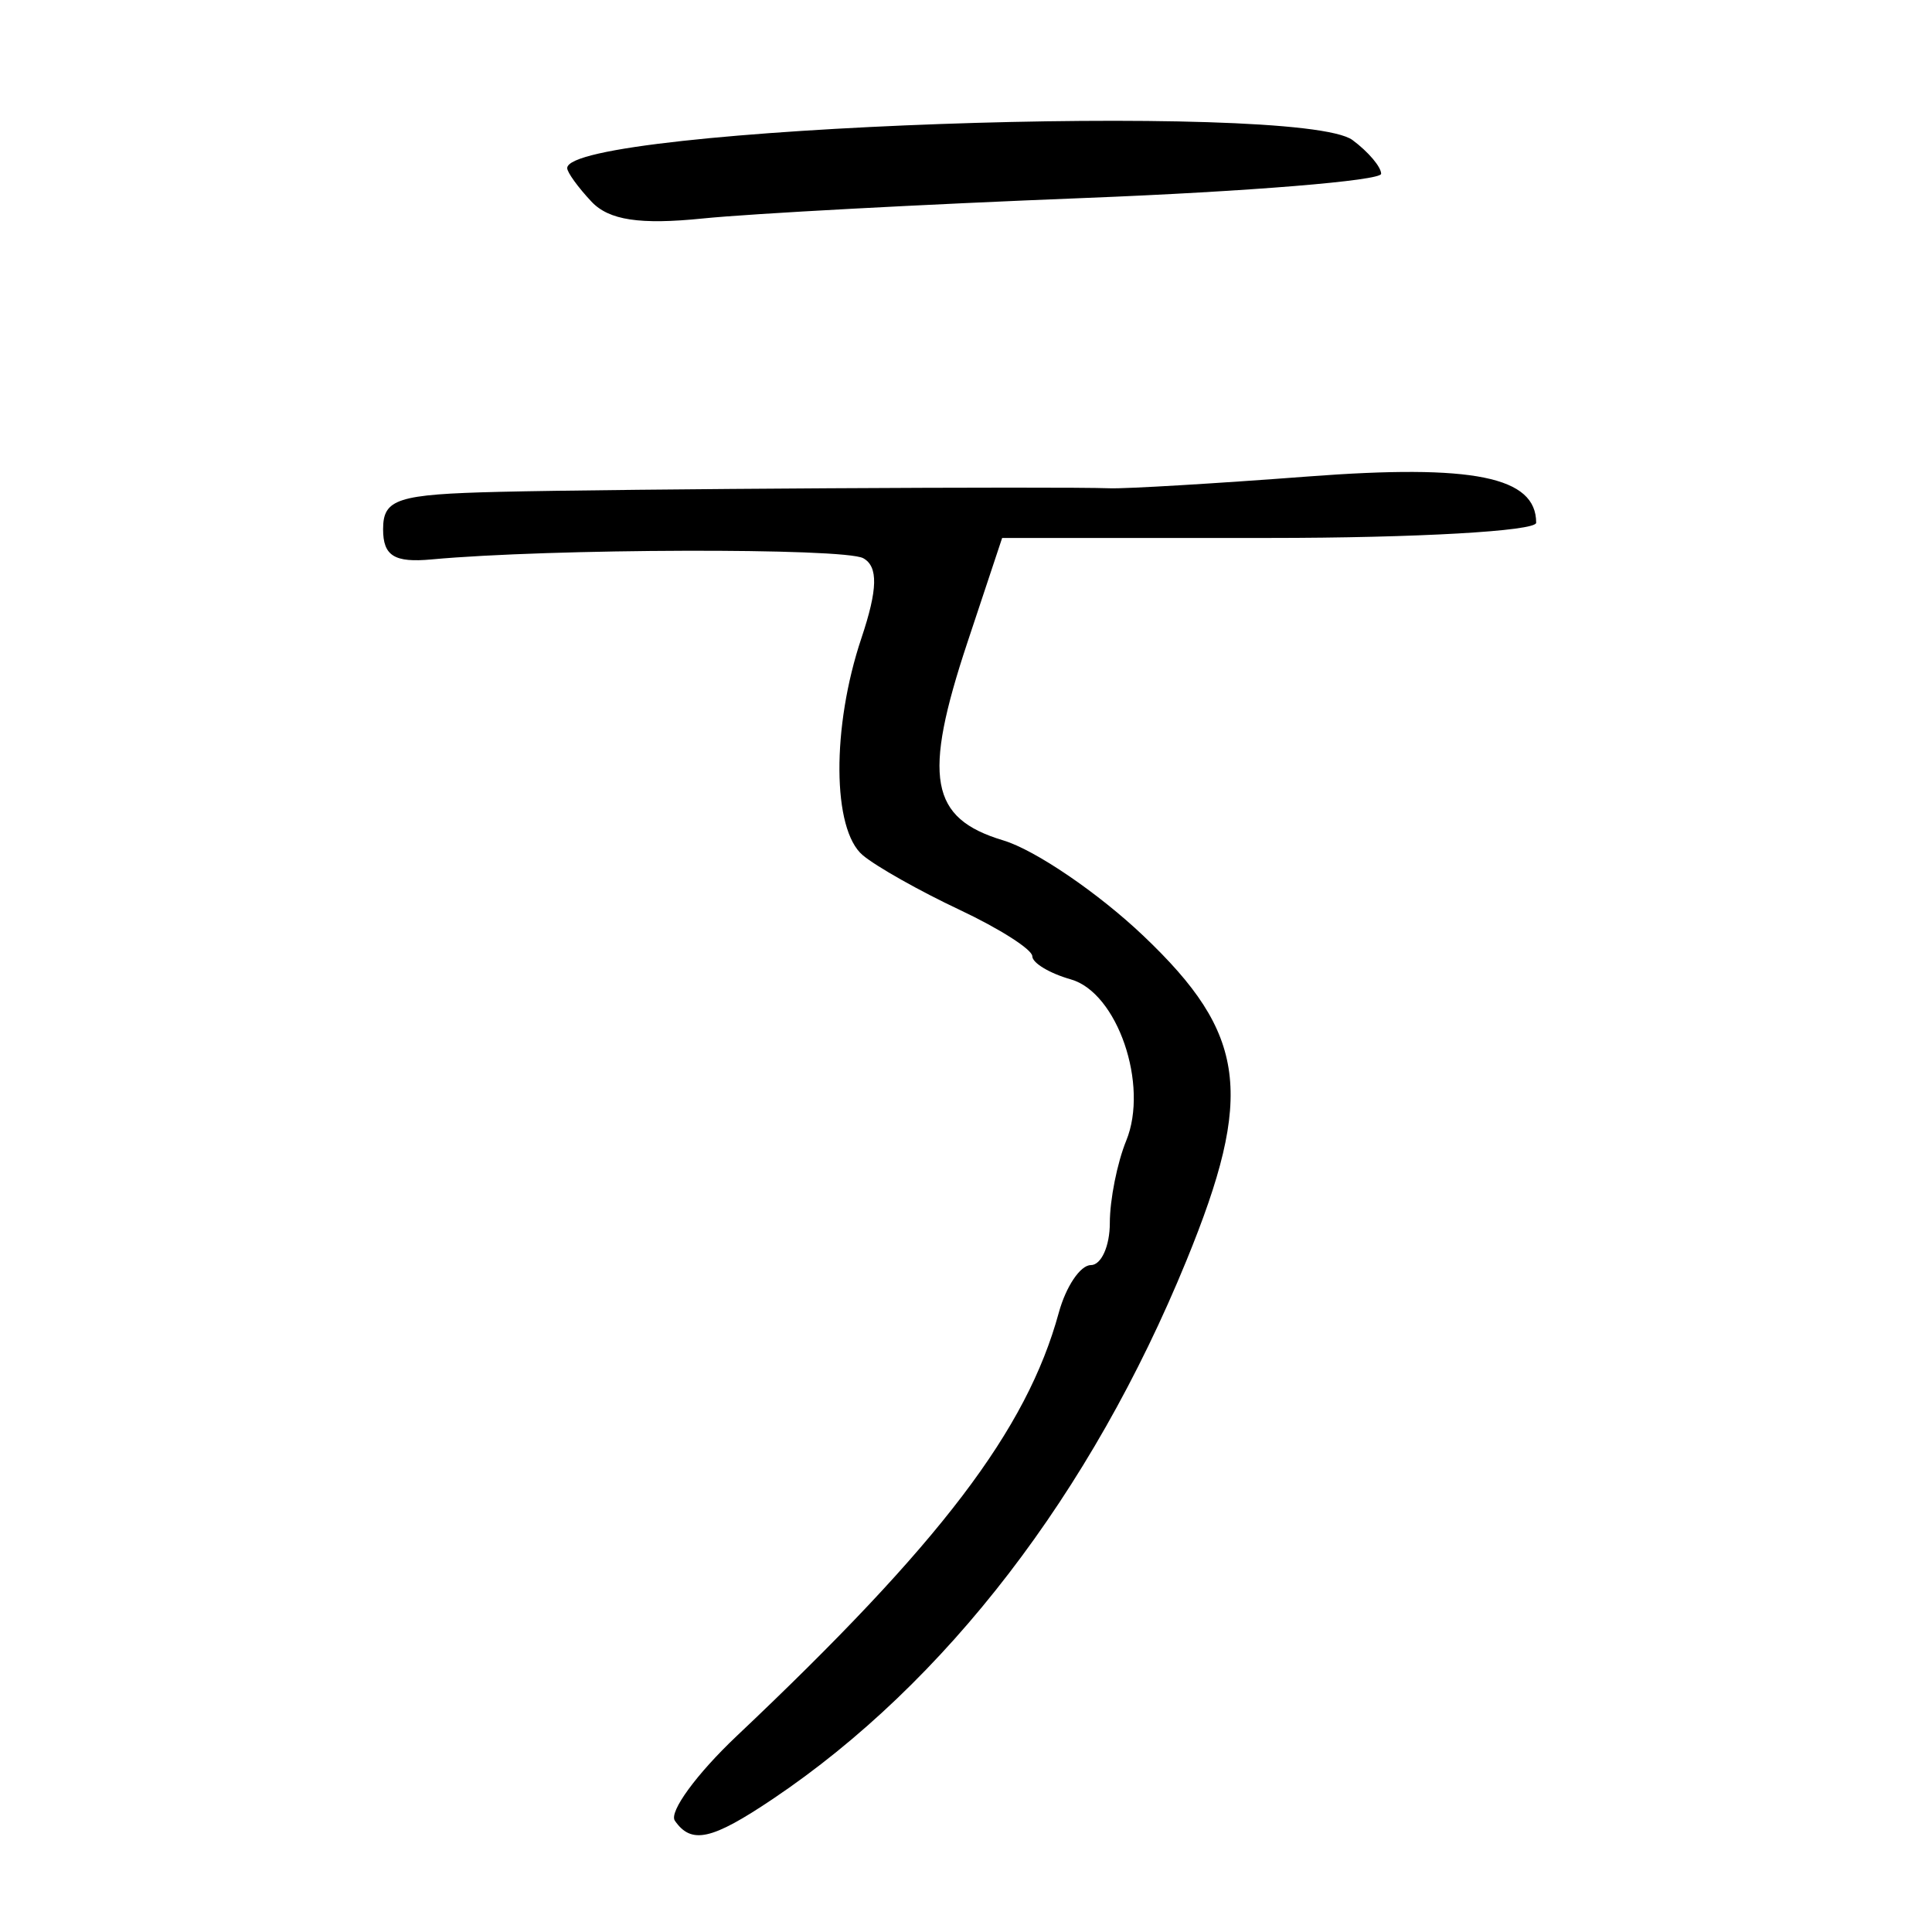
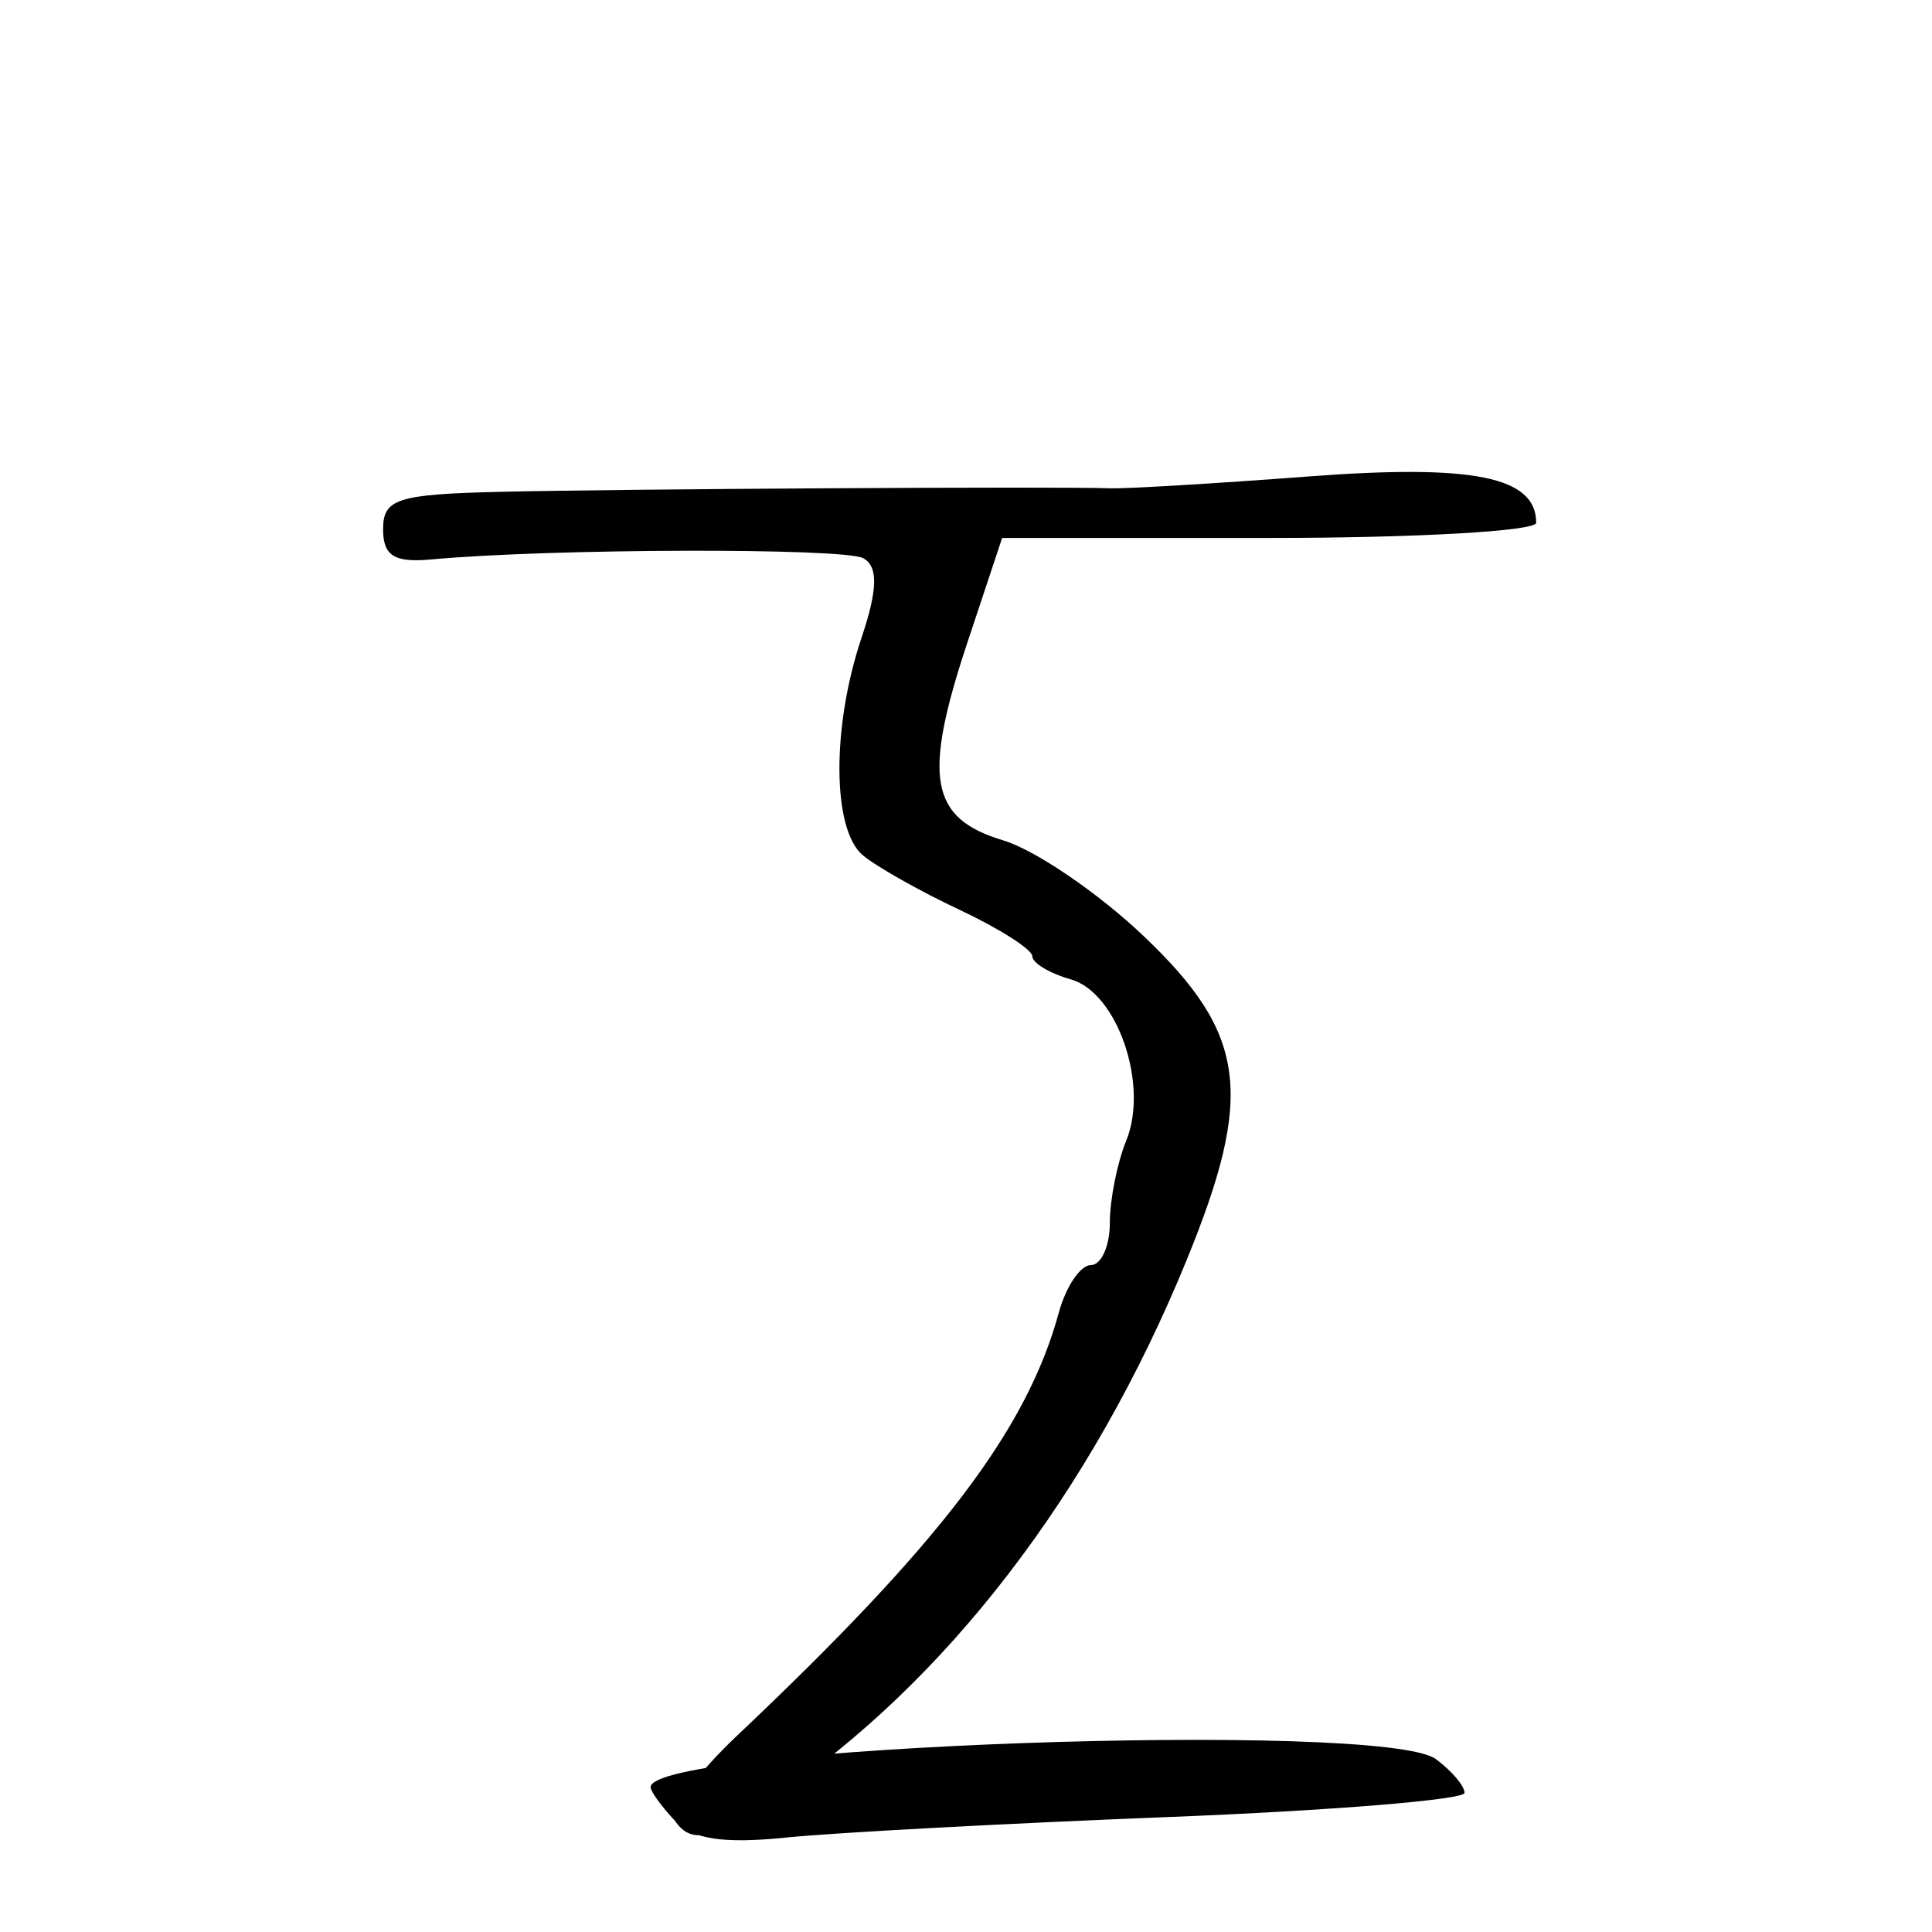
<svg xmlns="http://www.w3.org/2000/svg" xmlns:ns1="http://www.inkscape.org/namespaces/inkscape" xmlns:ns2="http://sodipodi.sourceforge.net/DTD/sodipodi-0.dtd" version="1.0" width="300" height="300" id="svg2" ns1:version="0.48.3.1 r9886" ns2:docname="dessin.svg">
  <ns2:namedview pagecolor="#ffffff" bordercolor="#666666" borderopacity="1" objecttolerance="10" gridtolerance="10" guidetolerance="10" ns1:pageopacity="0" ns1:pageshadow="2" ns1:window-width="1215" ns1:window-height="1000" id="namedview2988" showgrid="false" ns1:zoom="2.2250294" ns1:cx="124.56767" ns1:cy="138.09744" ns1:window-x="65" ns1:window-y="24" ns1:window-maximized="1" ns1:current-layer="svg2" />
  <defs id="defs5" />
-   <path style="fill:#000000" d="m 104.788,282.71 c -0.934,-1.35 3.387,-7.262 9.602,-13.138 31.674,-29.944 45.027,-47.494 50.017,-65.733 1.112,-4.066 3.351,-7.393 4.974,-7.393 1.624,0 2.952,-2.946 2.952,-6.546 0,-3.6 1.145,-9.347 2.545,-12.77 3.548,-8.676 -1.371,-23.004 -8.6,-25.053 -3.29,-0.933 -5.982,-2.549 -5.982,-3.592 0,-1.043 -5.078,-4.285 -11.285,-7.206 -6.207,-2.92 -12.977,-6.738 -15.046,-8.485 -4.742,-4.003 -4.839,-19.887 -0.205,-33.703 2.542,-7.58 2.624,-11.12 0.288,-12.41 -2.968,-1.639 -48.725,-1.512 -67.038,0.186 -5.777,0.536 -7.523,-0.55 -7.523,-4.679 0,-4.731 2.17,-5.43 18.055,-5.815 18.521,-0.45 86.701,-0.848 94.791,-0.553 2.483,0.09 16.325,-0.733 30.761,-1.829 25.691,-1.951 35.442,0.025 35.442,7.183 0,1.298 -18.658,2.359 -41.462,2.359 l -41.462,0 -5.381,16.194 c -6.988,21.031 -5.849,27.345 5.552,30.768 4.965,1.491 14.768,8.169 21.785,14.841 16.017,15.23 17.246,24.556 6.646,50.444 -14.802,36.154 -37.355,65.506 -64.195,83.551 -9.517,6.398 -12.661,7.096 -15.231,3.382 z M 91.837,31.303 c -2.069,-2.201 -3.762,-4.54 -3.762,-5.197 0,-6.373 113.748,-10.434 121.948,-4.354 2.442,1.811 4.44,4.166 4.44,5.235 0,1.068 -20.651,2.756 -45.891,3.75 -25.24,0.994 -51.984,2.429 -59.432,3.188 -9.785,0.998 -14.585,0.271 -17.303,-2.621 z" id="path3131" ns1:connector-curvature="0" />
+   <path style="fill:#000000" d="m 104.788,282.71 c -0.934,-1.35 3.387,-7.262 9.602,-13.138 31.674,-29.944 45.027,-47.494 50.017,-65.733 1.112,-4.066 3.351,-7.393 4.974,-7.393 1.624,0 2.952,-2.946 2.952,-6.546 0,-3.6 1.145,-9.347 2.545,-12.77 3.548,-8.676 -1.371,-23.004 -8.6,-25.053 -3.29,-0.933 -5.982,-2.549 -5.982,-3.592 0,-1.043 -5.078,-4.285 -11.285,-7.206 -6.207,-2.92 -12.977,-6.738 -15.046,-8.485 -4.742,-4.003 -4.839,-19.887 -0.205,-33.703 2.542,-7.58 2.624,-11.12 0.288,-12.41 -2.968,-1.639 -48.725,-1.512 -67.038,0.186 -5.777,0.536 -7.523,-0.55 -7.523,-4.679 0,-4.731 2.17,-5.43 18.055,-5.815 18.521,-0.45 86.701,-0.848 94.791,-0.553 2.483,0.09 16.325,-0.733 30.761,-1.829 25.691,-1.951 35.442,0.025 35.442,7.183 0,1.298 -18.658,2.359 -41.462,2.359 l -41.462,0 -5.381,16.194 c -6.988,21.031 -5.849,27.345 5.552,30.768 4.965,1.491 14.768,8.169 21.785,14.841 16.017,15.23 17.246,24.556 6.646,50.444 -14.802,36.154 -37.355,65.506 -64.195,83.551 -9.517,6.398 -12.661,7.096 -15.231,3.382 z c -2.069,-2.201 -3.762,-4.54 -3.762,-5.197 0,-6.373 113.748,-10.434 121.948,-4.354 2.442,1.811 4.44,4.166 4.44,5.235 0,1.068 -20.651,2.756 -45.891,3.75 -25.24,0.994 -51.984,2.429 -59.432,3.188 -9.785,0.998 -14.585,0.271 -17.303,-2.621 z" id="path3131" ns1:connector-curvature="0" />
</svg>